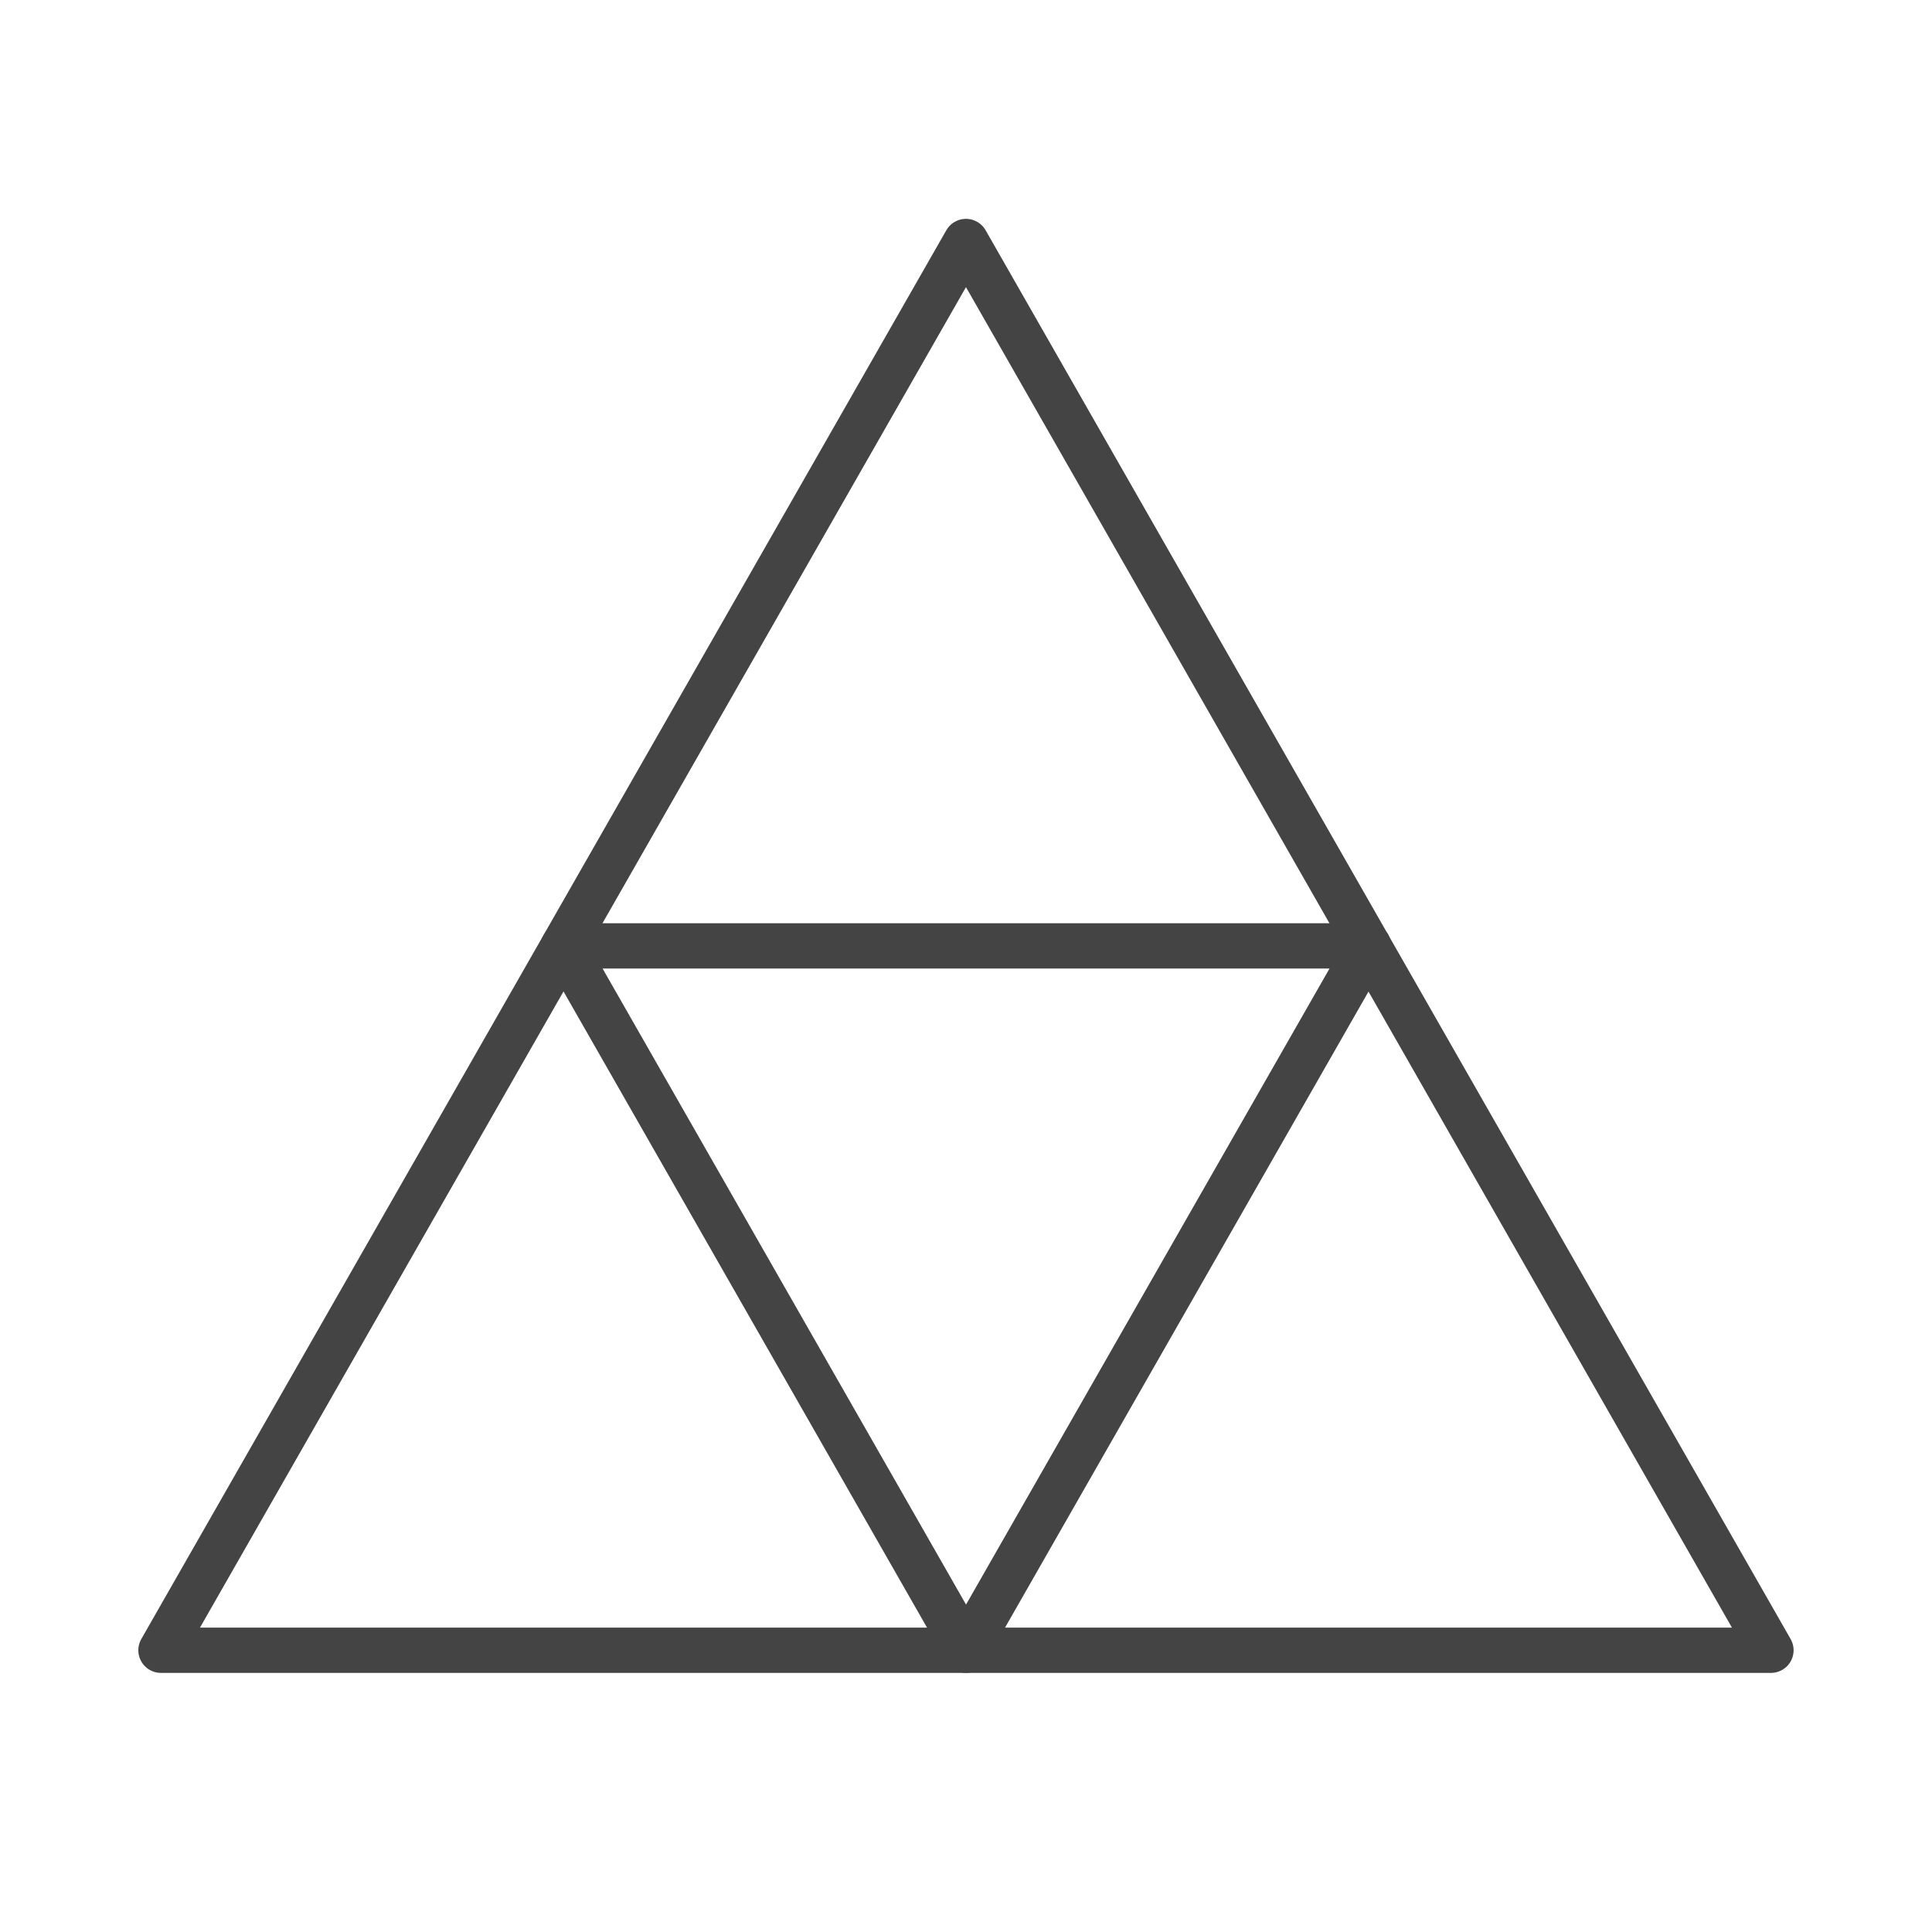
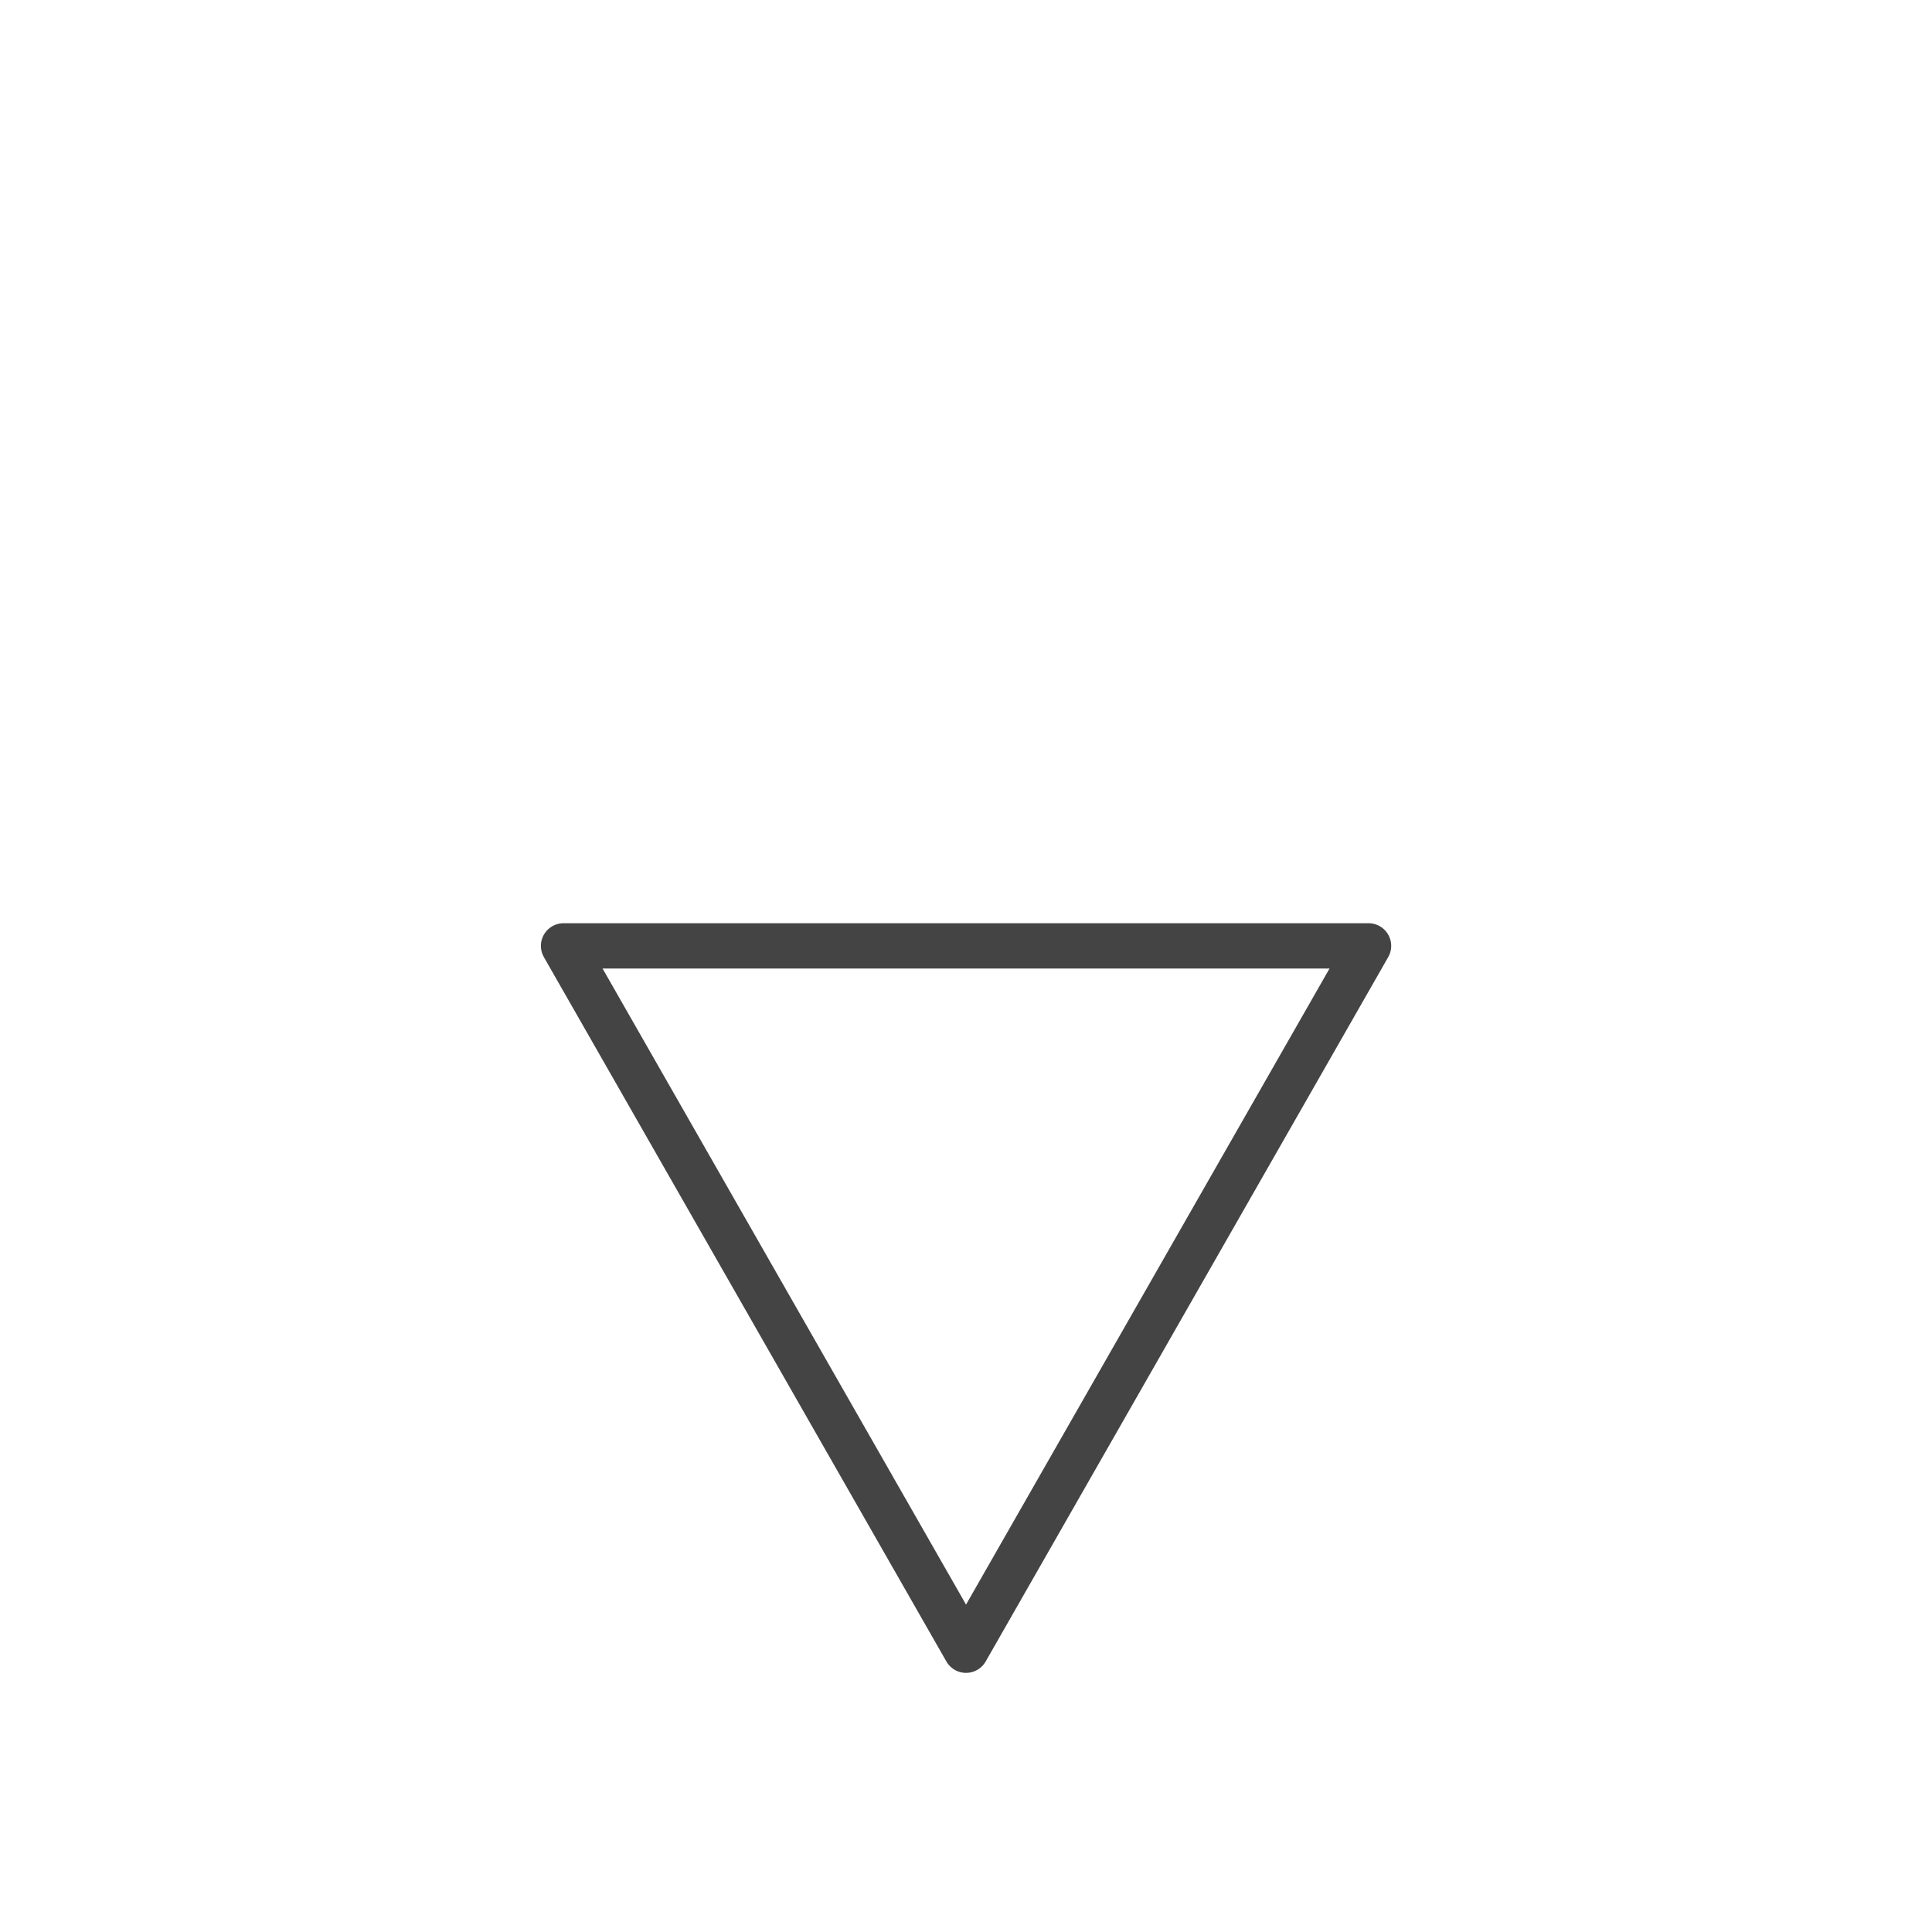
<svg xmlns="http://www.w3.org/2000/svg" width="64" height="64" viewBox="0 0 64 64" fill="none">
-   <path d="M5.332 54.667H58.665L31.999 8L5.332 54.667Z" stroke="#444444" stroke-width="1.5" stroke-linecap="round" stroke-linejoin="round" />
  <path d="M45.335 31.333L32.001 54.666L18.668 31.333H45.335Z" stroke="#444444" stroke-width="1.5" stroke-linecap="round" stroke-linejoin="round" />
</svg>